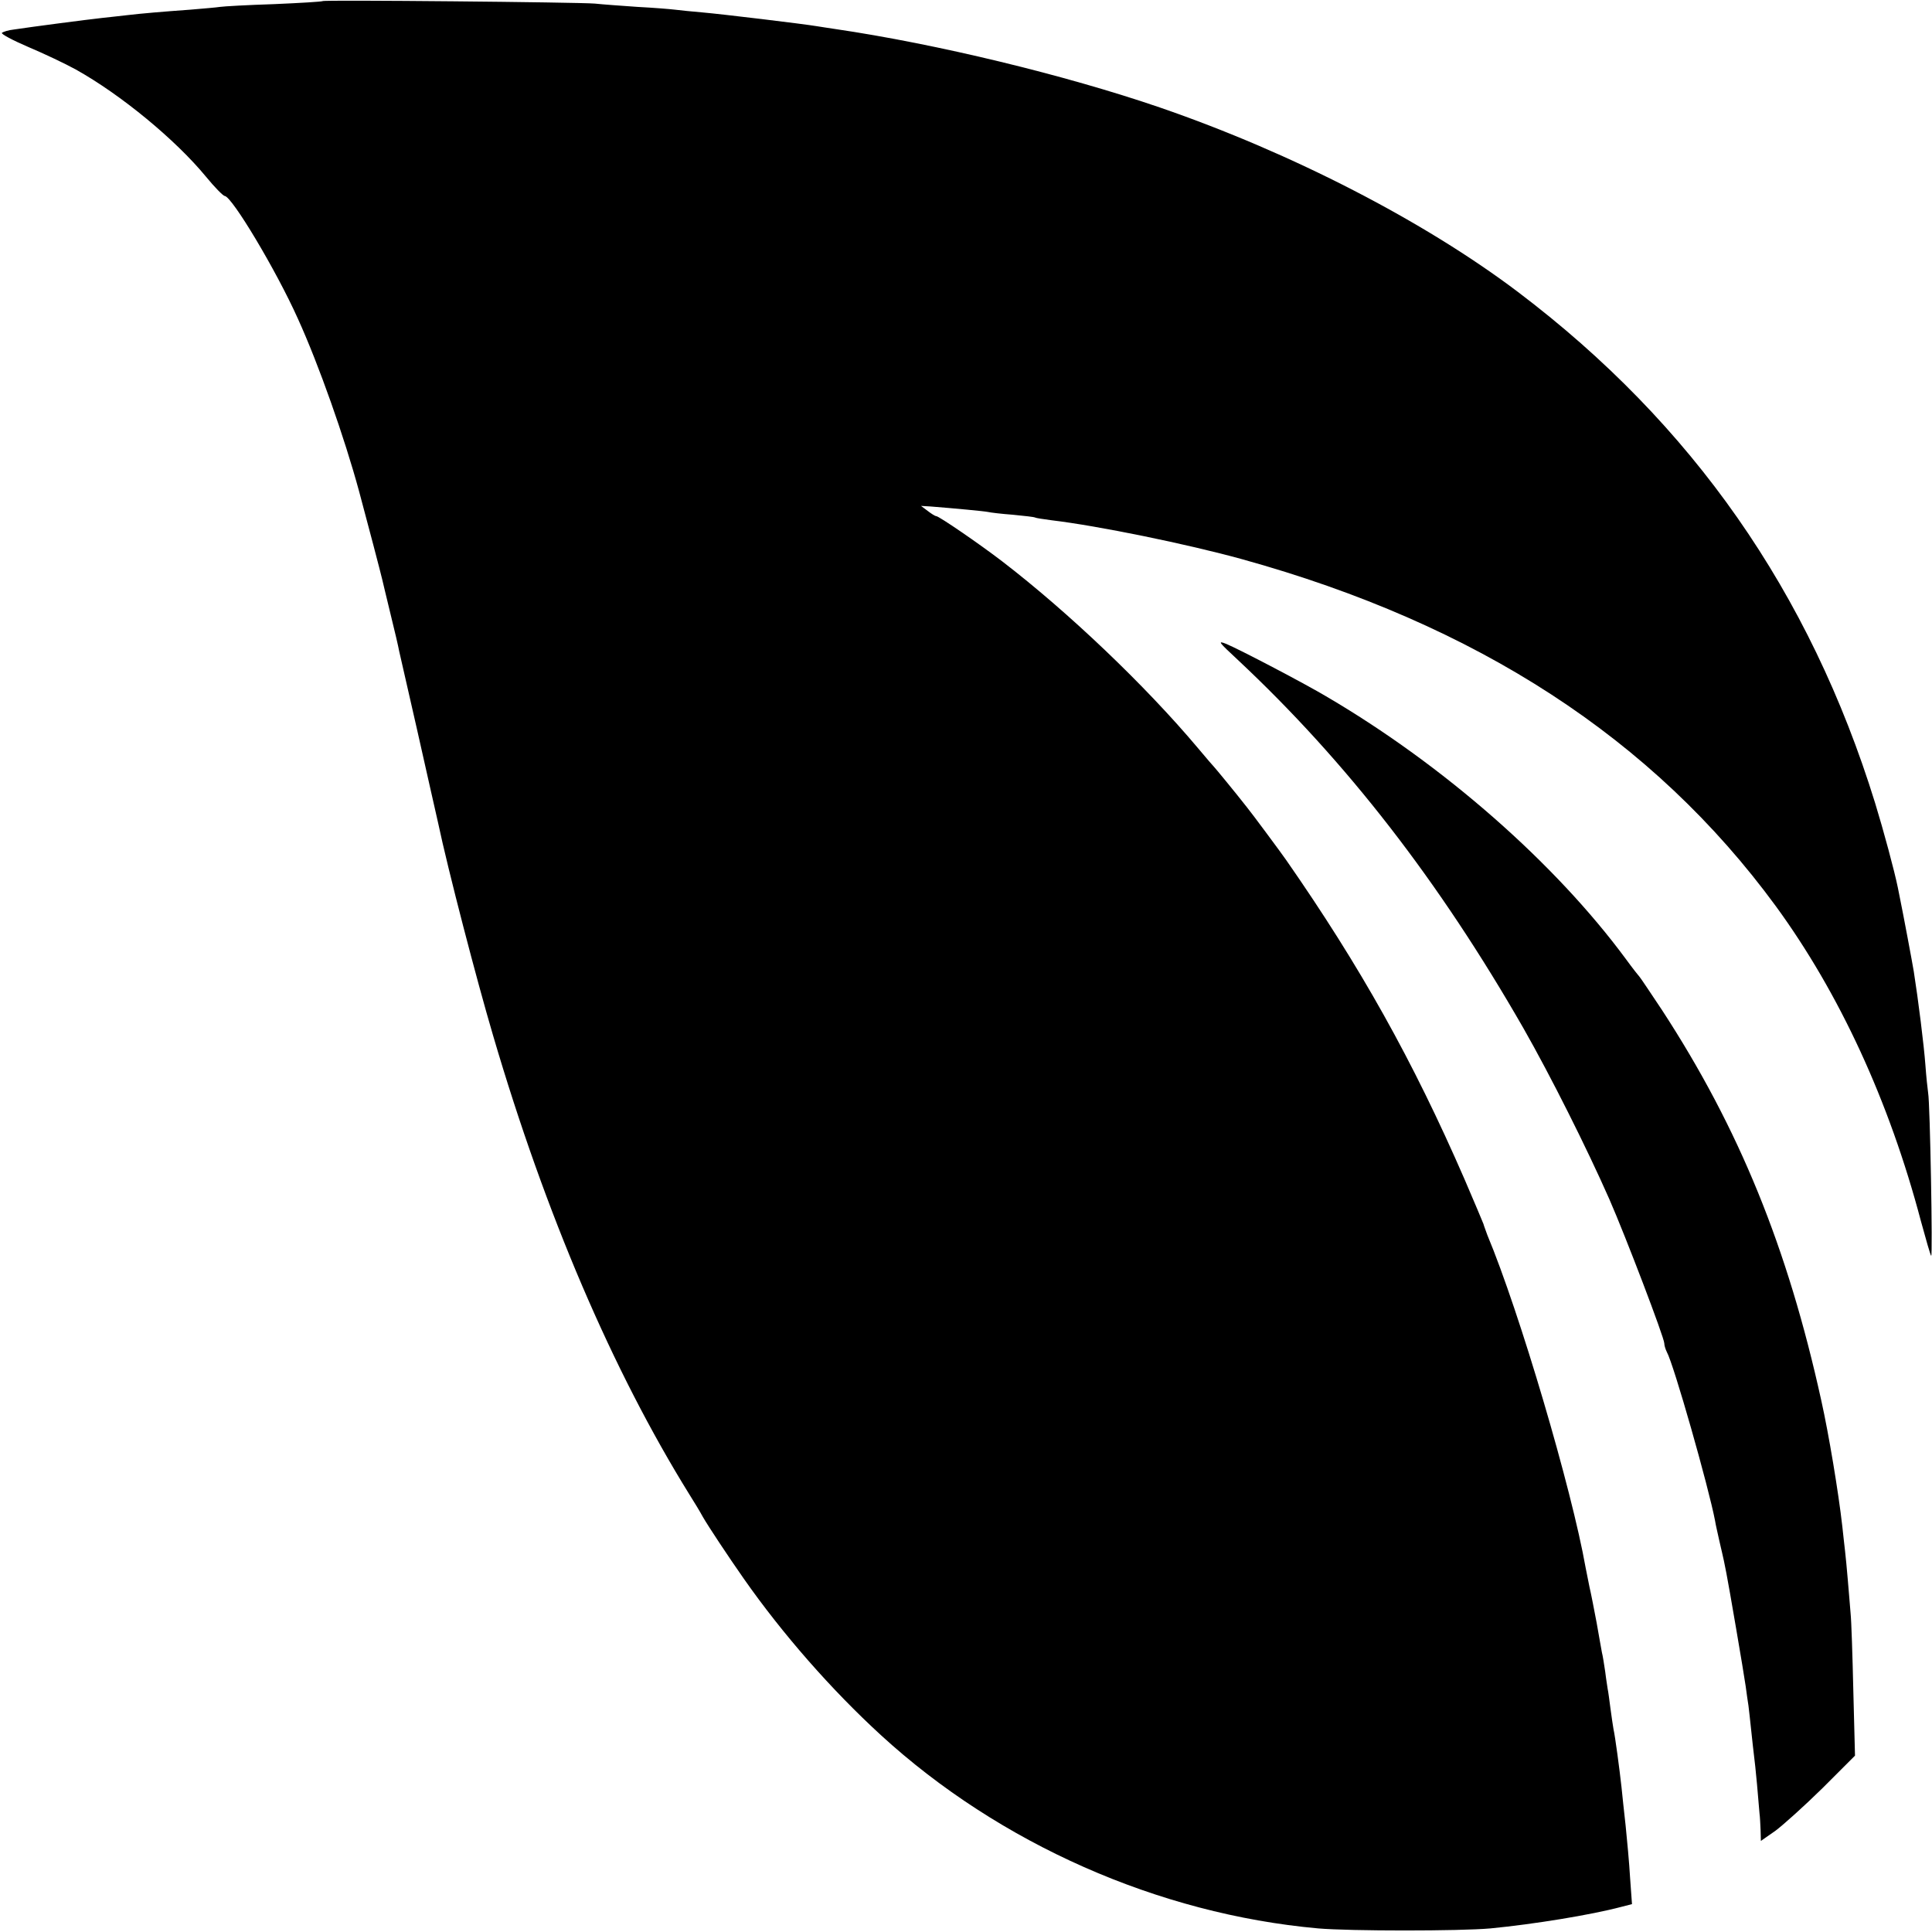
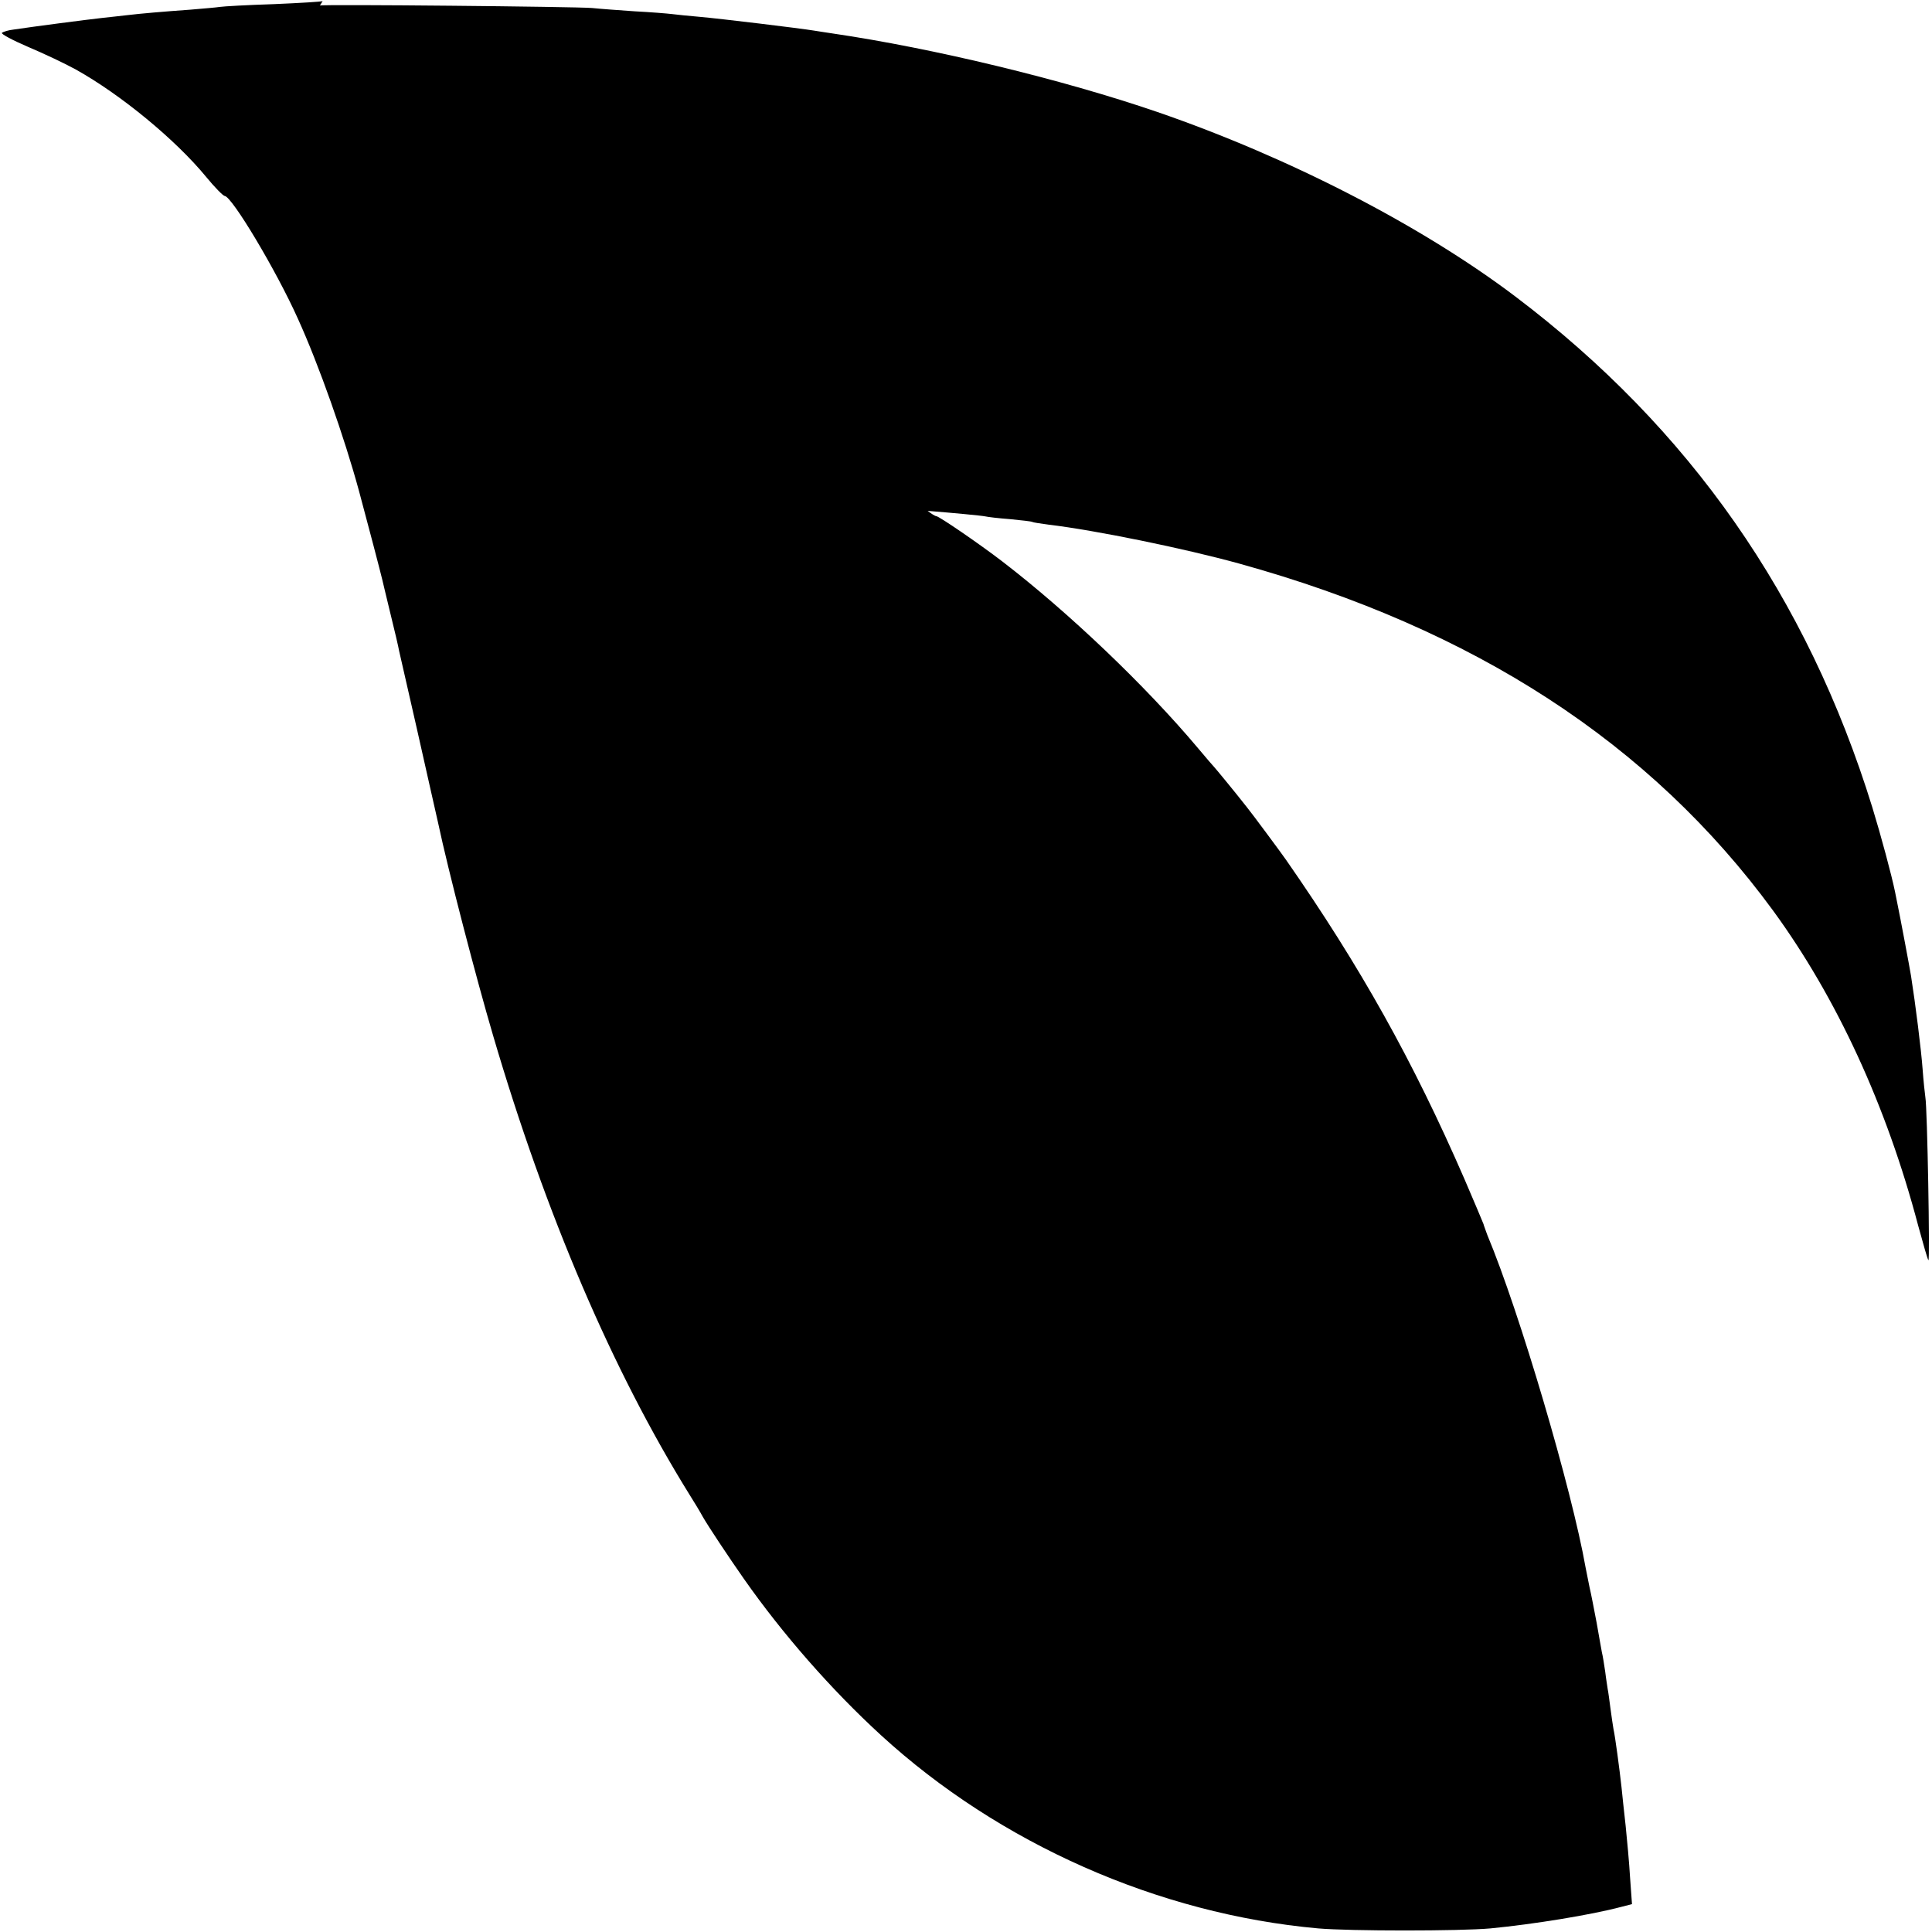
<svg xmlns="http://www.w3.org/2000/svg" version="1.0" width="700pt" height="700pt" viewBox="0 0 700 700" preserveAspectRatio="xMidYMid meet">
  <g transform="translate(0,700) scale(0.1,-0.1)" fill="#000000" stroke="none">
-     <path d="M1169 6996 c-2 -2 -82 -7 -177 -11 -95 -3 -183 -8 -195 -10 -12 -2 -60 -6 -107 -10 -98 -7 -180 -14 -230 -20 -19 -2 -60 -7 -90 -10 -55 -6 -254 -32 -320 -42 -19 -2 -38 -8 -43 -12 -4 -4 39 -27 95 -51 57 -24 135 -61 173 -82 163 -91 361 -254 472 -389 31 -38 62 -69 67 -69 26 -1 187 -270 265 -444 76 -167 169 -431 222 -626 29 -107 80 -302 84 -320 2 -8 15 -64 30 -125 15 -60 29 -121 31 -133 3 -13 32 -141 65 -285 32 -144 67 -296 76 -337 37 -175 140 -570 199 -770 191 -651 434 -1217 712 -1665 17 -27 39 -63 48 -80 20 -35 93 -145 149 -225 140 -200 318 -403 497 -567 429 -393 1005 -648 1584 -700 115 -10 514 -10 624 0 156 15 365 49 474 78 l39 10 -7 97 c-3 53 -11 138 -16 187 -6 50 -12 113 -15 140 -7 64 -23 184 -29 210 -2 11 -7 45 -11 75 -4 30 -8 62 -10 70 -1 8 -6 37 -9 63 -4 27 -9 59 -12 70 -2 12 -11 60 -19 107 -9 47 -20 105 -26 130 -5 25 -11 56 -14 70 -50 284 -240 928 -356 1205 -6 17 -13 35 -14 40 -2 6 -33 79 -69 163 -187 430 -378 771 -646 1156 -15 22 -127 173 -142 191 -43 55 -114 141 -118 145 -3 3 -30 34 -60 70 -190 226 -469 492 -710 677 -81 62 -228 163 -238 163 -4 0 -18 9 -31 19 l-24 18 34 -2 c88 -7 195 -17 209 -20 8 -2 49 -7 90 -10 41 -4 77 -8 80 -10 3 -2 30 -6 60 -10 168 -20 491 -86 690 -141 852 -236 1490 -651 1934 -1257 230 -315 411 -706 526 -1142 18 -66 34 -122 37 -125 6 -6 -4 553 -11 590 -2 14 -7 60 -10 102 -5 69 -26 237 -42 338 -5 31 -39 212 -50 265 -2 11 -6 29 -8 40 -12 59 -51 204 -82 305 -236 764 -662 1374 -1294 1852 -340 257 -820 504 -1296 668 -344 118 -811 231 -1179 285 -22 3 -51 8 -65 10 -47 8 -345 44 -415 50 -38 3 -83 8 -100 10 -16 2 -77 7 -135 10 -58 4 -127 9 -155 12 -59 5 -981 14 -986 9z" />
-     <path d="M4485 4609 c393 -368 729 -801 1035 -1335 98 -172 229 -433 311 -619 60 -137 199 -502 199 -522 0 -7 4 -21 9 -31 25 -44 152 -491 175 -612 2 -14 10 -47 16 -75 6 -27 14 -59 16 -70 2 -11 6 -31 9 -45 8 -39 63 -360 70 -410 3 -25 8 -56 10 -70 2 -14 6 -54 10 -90 4 -36 8 -76 10 -90 2 -14 7 -61 11 -105 4 -44 8 -91 9 -105 2 -14 3 -42 4 -62 l1 -38 53 37 c28 21 105 90 170 154 l118 118 -6 233 c-3 128 -7 256 -10 283 -2 28 -7 82 -10 120 -3 39 -8 86 -10 105 -2 19 -7 60 -10 90 -14 124 -49 334 -76 455 -122 555 -298 987 -577 1415 -42 63 -78 117 -81 120 -3 3 -26 32 -50 65 -256 347 -659 701 -1081 949 -80 48 -317 172 -367 193 -33 13 -28 7 42 -58z" />
+     <path d="M1169 6996 c-2 -2 -82 -7 -177 -11 -95 -3 -183 -8 -195 -10 -12 -2 -60 -6 -107 -10 -98 -7 -180 -14 -230 -20 -19 -2 -60 -7 -90 -10 -55 -6 -254 -32 -320 -42 -19 -2 -38 -8 -43 -12 -4 -4 39 -27 95 -51 57 -24 135 -61 173 -82 163 -91 361 -254 472 -389 31 -38 62 -69 67 -69 26 -1 187 -270 265 -444 76 -167 169 -431 222 -626 29 -107 80 -302 84 -320 2 -8 15 -64 30 -125 15 -60 29 -121 31 -133 3 -13 32 -141 65 -285 32 -144 67 -296 76 -337 37 -175 140 -570 199 -770 191 -651 434 -1217 712 -1665 17 -27 39 -63 48 -80 20 -35 93 -145 149 -225 140 -200 318 -403 497 -567 429 -393 1005 -648 1584 -700 115 -10 514 -10 624 0 156 15 365 49 474 78 l39 10 -7 97 c-3 53 -11 138 -16 187 -6 50 -12 113 -15 140 -7 64 -23 184 -29 210 -2 11 -7 45 -11 75 -4 30 -8 62 -10 70 -1 8 -6 37 -9 63 -4 27 -9 59 -12 70 -2 12 -11 60 -19 107 -9 47 -20 105 -26 130 -5 25 -11 56 -14 70 -50 284 -240 928 -356 1205 -6 17 -13 35 -14 40 -2 6 -33 79 -69 163 -187 430 -378 771 -646 1156 -15 22 -127 173 -142 191 -43 55 -114 141 -118 145 -3 3 -30 34 -60 70 -190 226 -469 492 -710 677 -81 62 -228 163 -238 163 -4 0 -18 9 -31 19 c88 -7 195 -17 209 -20 8 -2 49 -7 90 -10 41 -4 77 -8 80 -10 3 -2 30 -6 60 -10 168 -20 491 -86 690 -141 852 -236 1490 -651 1934 -1257 230 -315 411 -706 526 -1142 18 -66 34 -122 37 -125 6 -6 -4 553 -11 590 -2 14 -7 60 -10 102 -5 69 -26 237 -42 338 -5 31 -39 212 -50 265 -2 11 -6 29 -8 40 -12 59 -51 204 -82 305 -236 764 -662 1374 -1294 1852 -340 257 -820 504 -1296 668 -344 118 -811 231 -1179 285 -22 3 -51 8 -65 10 -47 8 -345 44 -415 50 -38 3 -83 8 -100 10 -16 2 -77 7 -135 10 -58 4 -127 9 -155 12 -59 5 -981 14 -986 9z" />
  </g>
</svg>